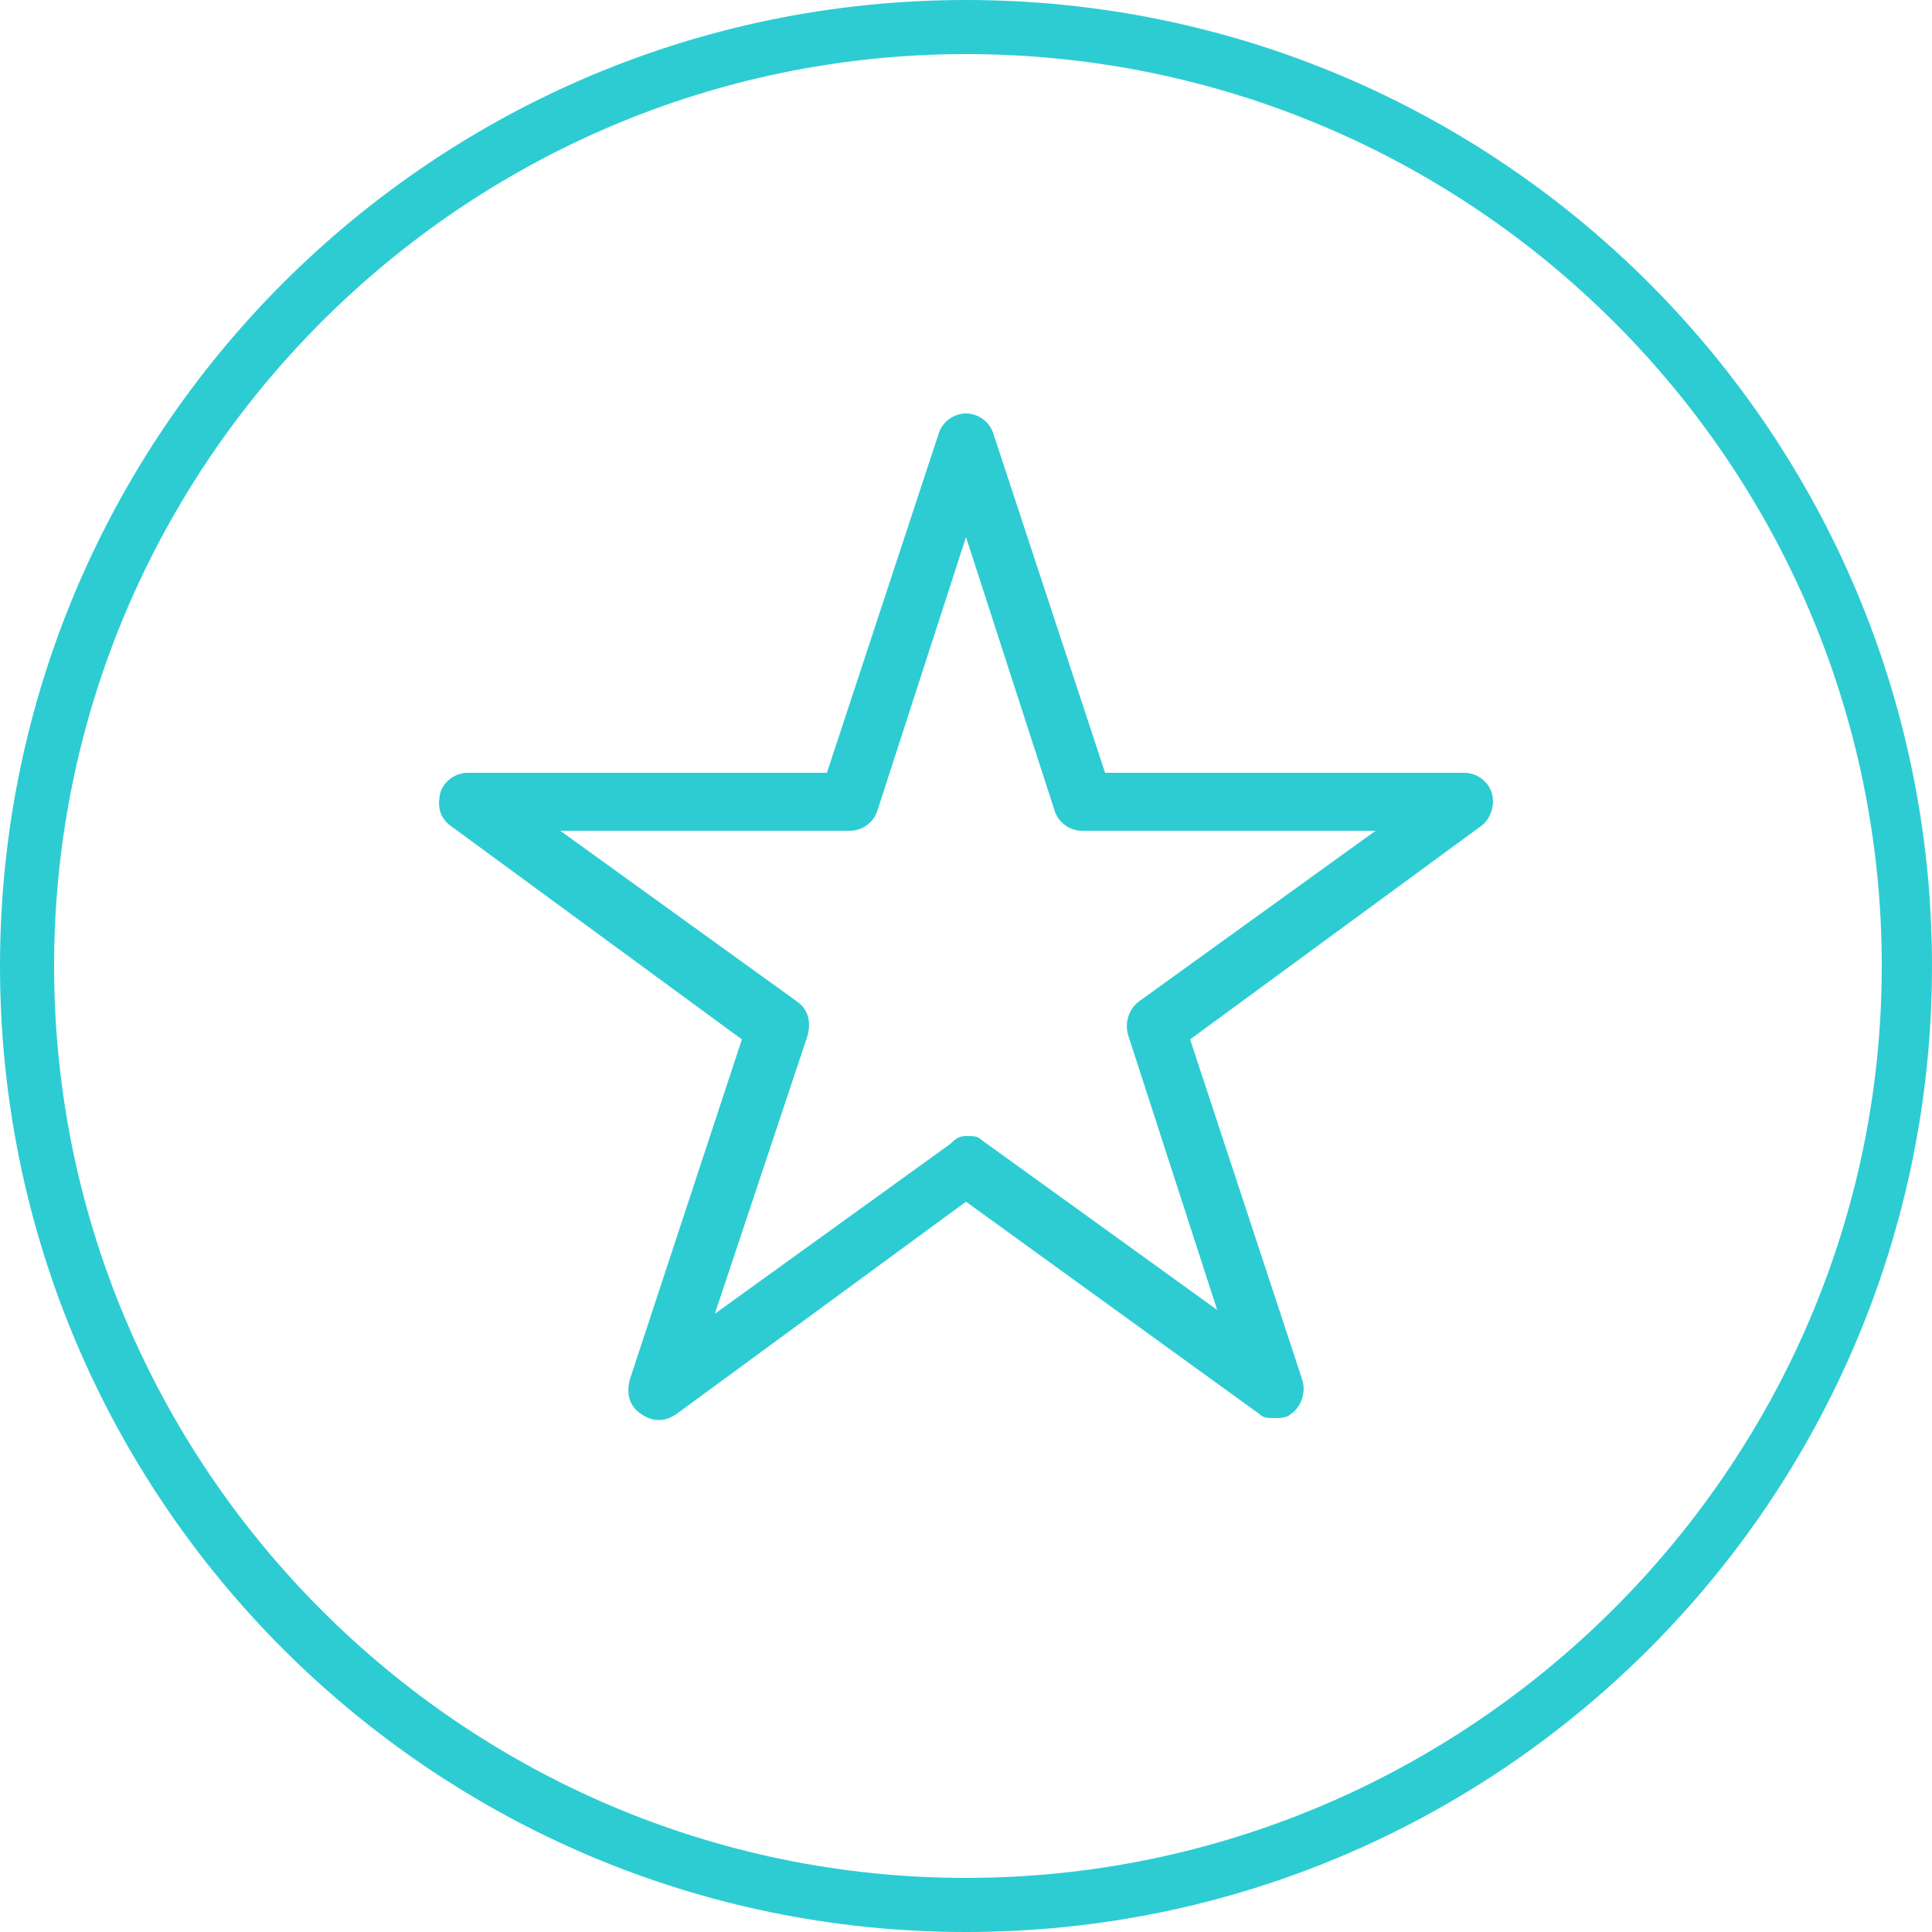
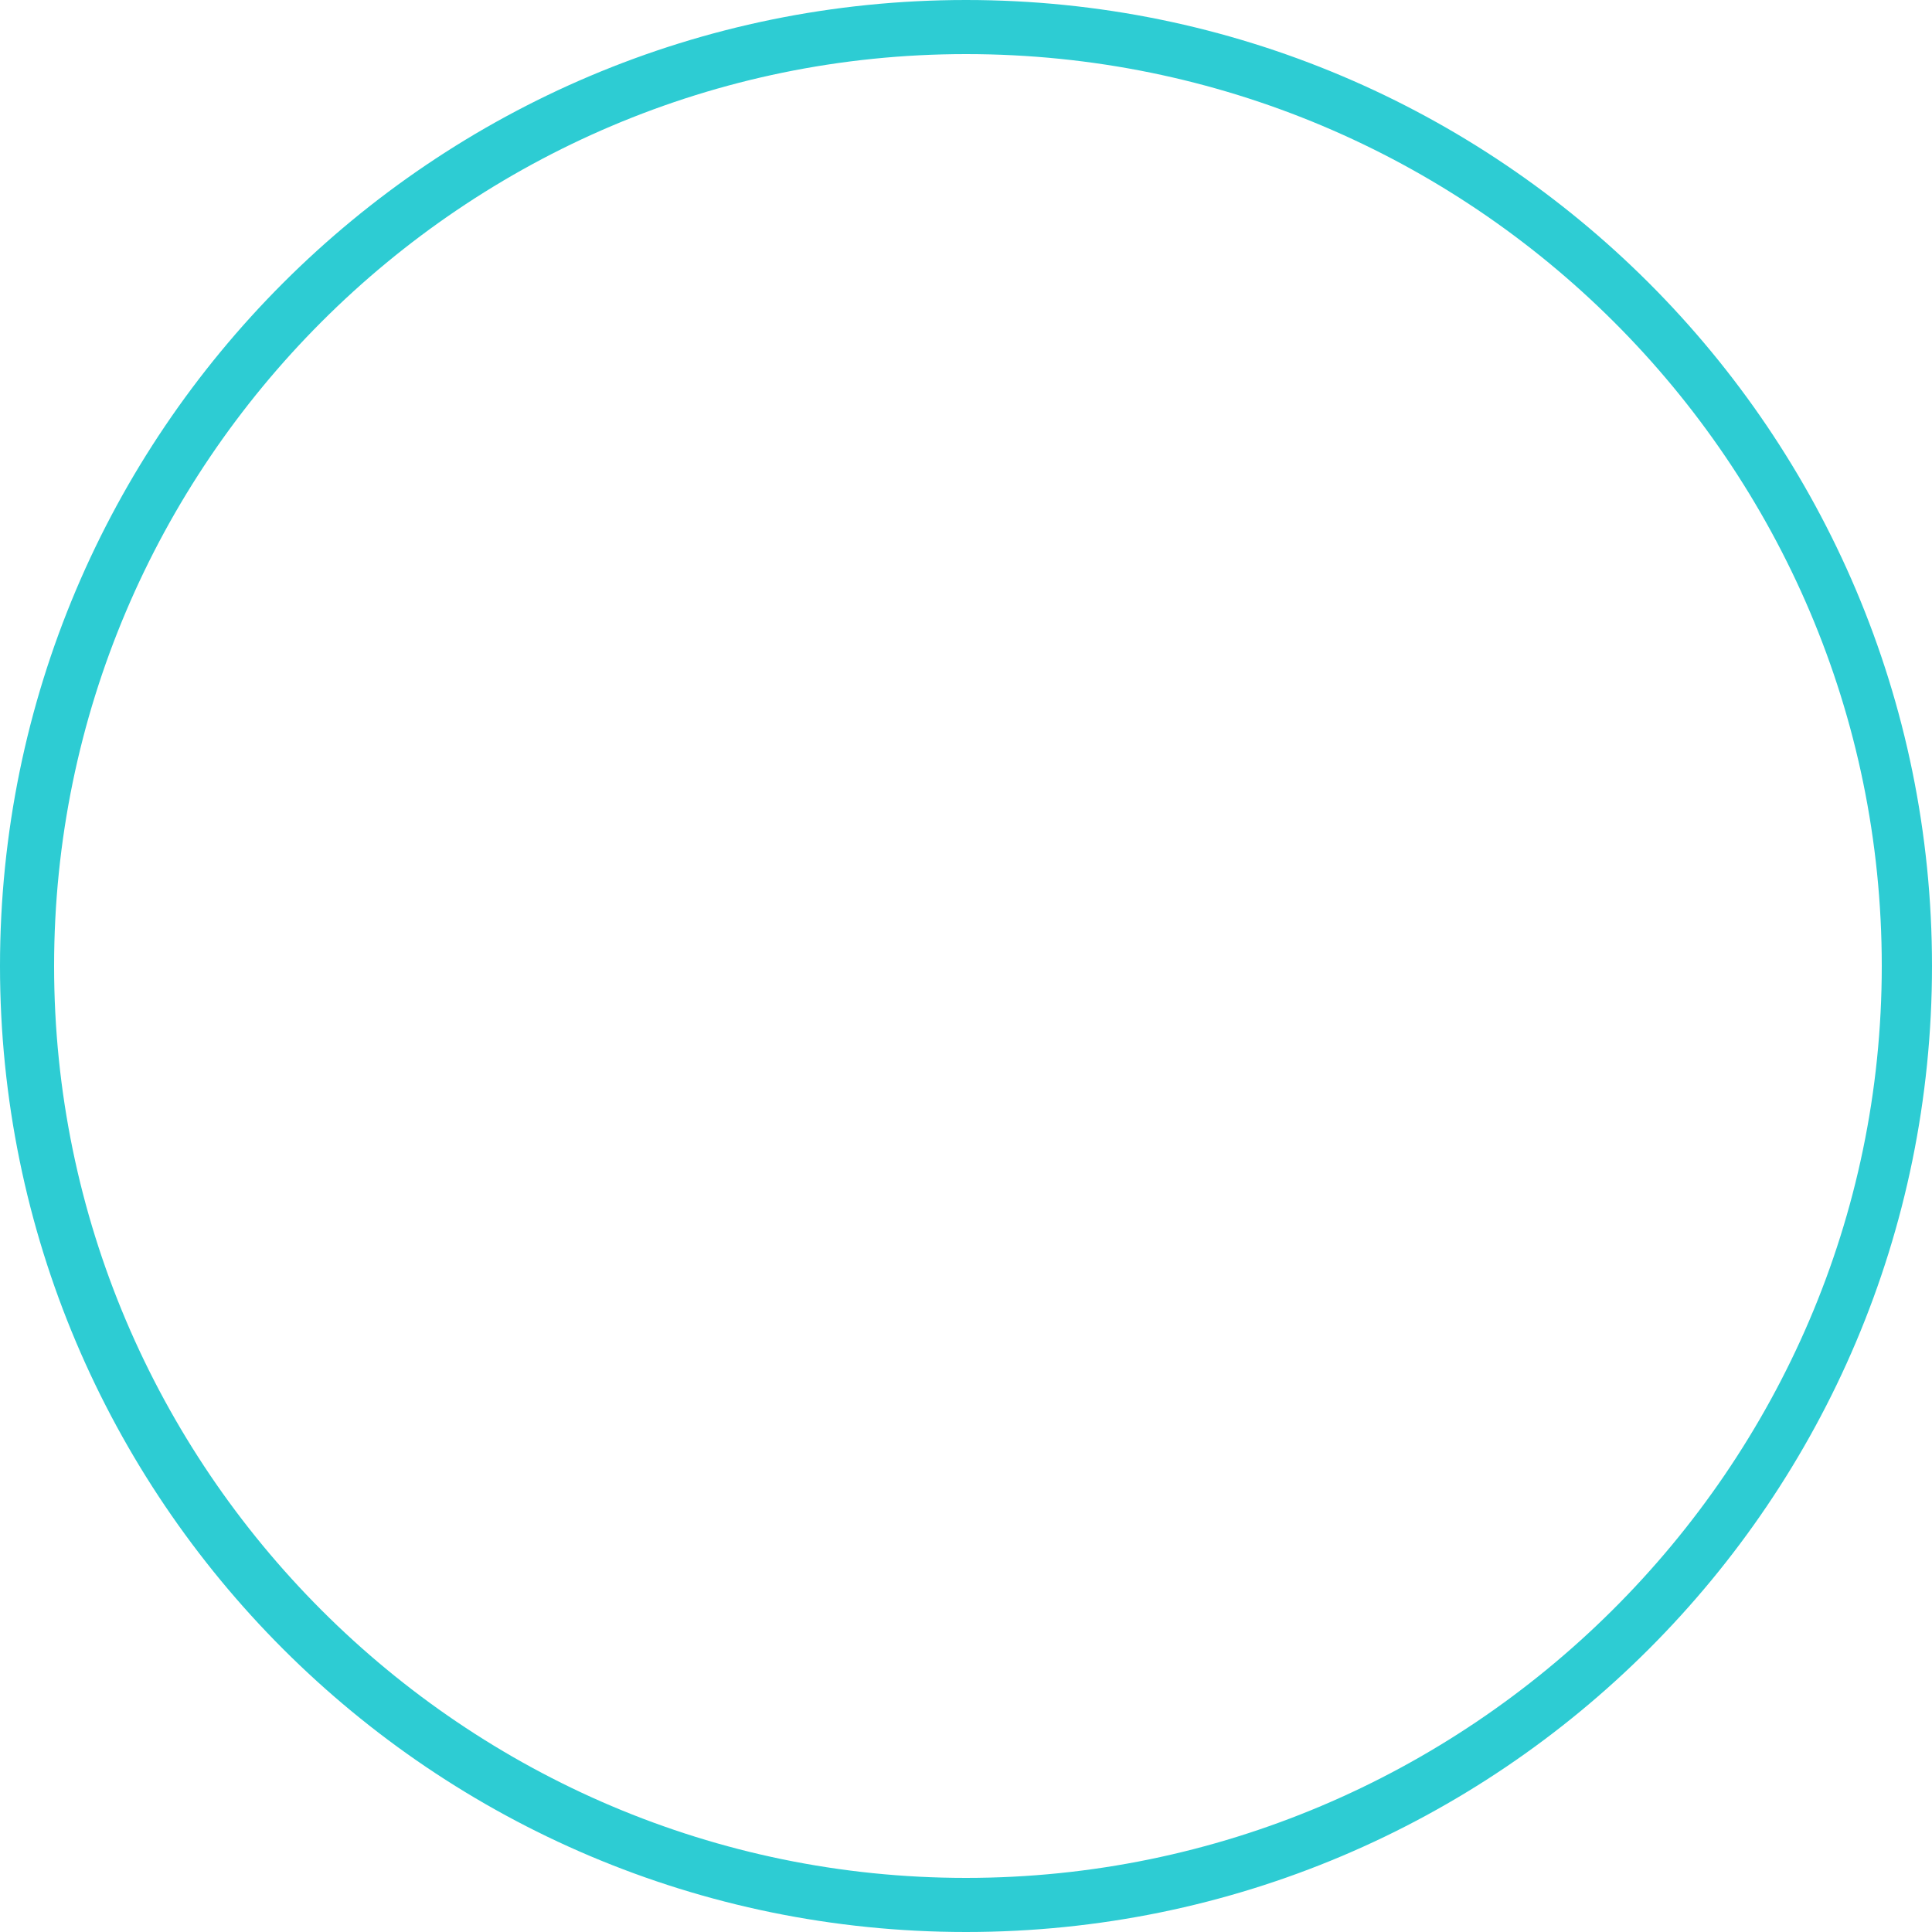
<svg xmlns="http://www.w3.org/2000/svg" version="1.1" id="Layer_1" x="0px" y="0px" viewBox="0 0 50 50" style="enable-background:new 0 0 50 50;" xml:space="preserve">
  <style type="text/css">
	.st0{fill:#2DCCD3;}
</style>
  <g>
    <g>
-       <path class="st0" d="M33,36.7c-0.2,0-0.3,0-0.4-0.1L25,31.1l-7.5,5.5c-0.3,0.2-0.6,0.2-0.9,0s-0.4-0.5-0.3-0.9l2.9-8.8l-7.5-5.5    c-0.3-0.2-0.4-0.5-0.3-0.9c0.1-0.3,0.4-0.5,0.7-0.5h9.3l2.9-8.8c0.1-0.3,0.4-0.5,0.7-0.5c0.3,0,0.6,0.2,0.7,0.5l2.9,8.8h9.3    c0.3,0,0.6,0.2,0.7,0.5c0.1,0.3,0,0.7-0.3,0.9l-7.5,5.5l2.9,8.8c0.1,0.3,0,0.7-0.3,0.9C33.3,36.7,33.1,36.7,33,36.7z M25,29.4    c0.2,0,0.3,0,0.4,0.1l6.1,4.4l-2.3-7.1c-0.1-0.3,0-0.7,0.3-0.9l6.1-4.4H28c-0.3,0-0.6-0.2-0.7-0.5L25,13.9L22.7,21    c-0.1,0.3-0.4,0.5-0.7,0.5h-7.5l6.1,4.4c0.3,0.2,0.4,0.5,0.3,0.9L18.5,34l6.1-4.4C24.7,29.5,24.8,29.4,25,29.4z" />
-     </g>
-     <path class="st0" d="M50,25c0,13.8-11.2,25-25,25S0,38.8,0,25S11.2,0,25,0S50,11.2,50,25z M25,1.4C12,1.4,1.4,12,1.4,25   S12,48.6,25,48.6S48.7,38,48.7,25S38.1,1.4,25,1.4z" />
+       </g>
+     <path class="st0" d="M50,25c0,13.8-11.2,25-25,25S0,38.8,0,25S11.2,0,25,0S50,11.2,50,25z M25,1.4C12,1.4,1.4,12,1.4,25   S12,48.6,25,48.6S48.7,38,48.7,25S38.1,1.4,25,1.4" />
  </g>
</svg>